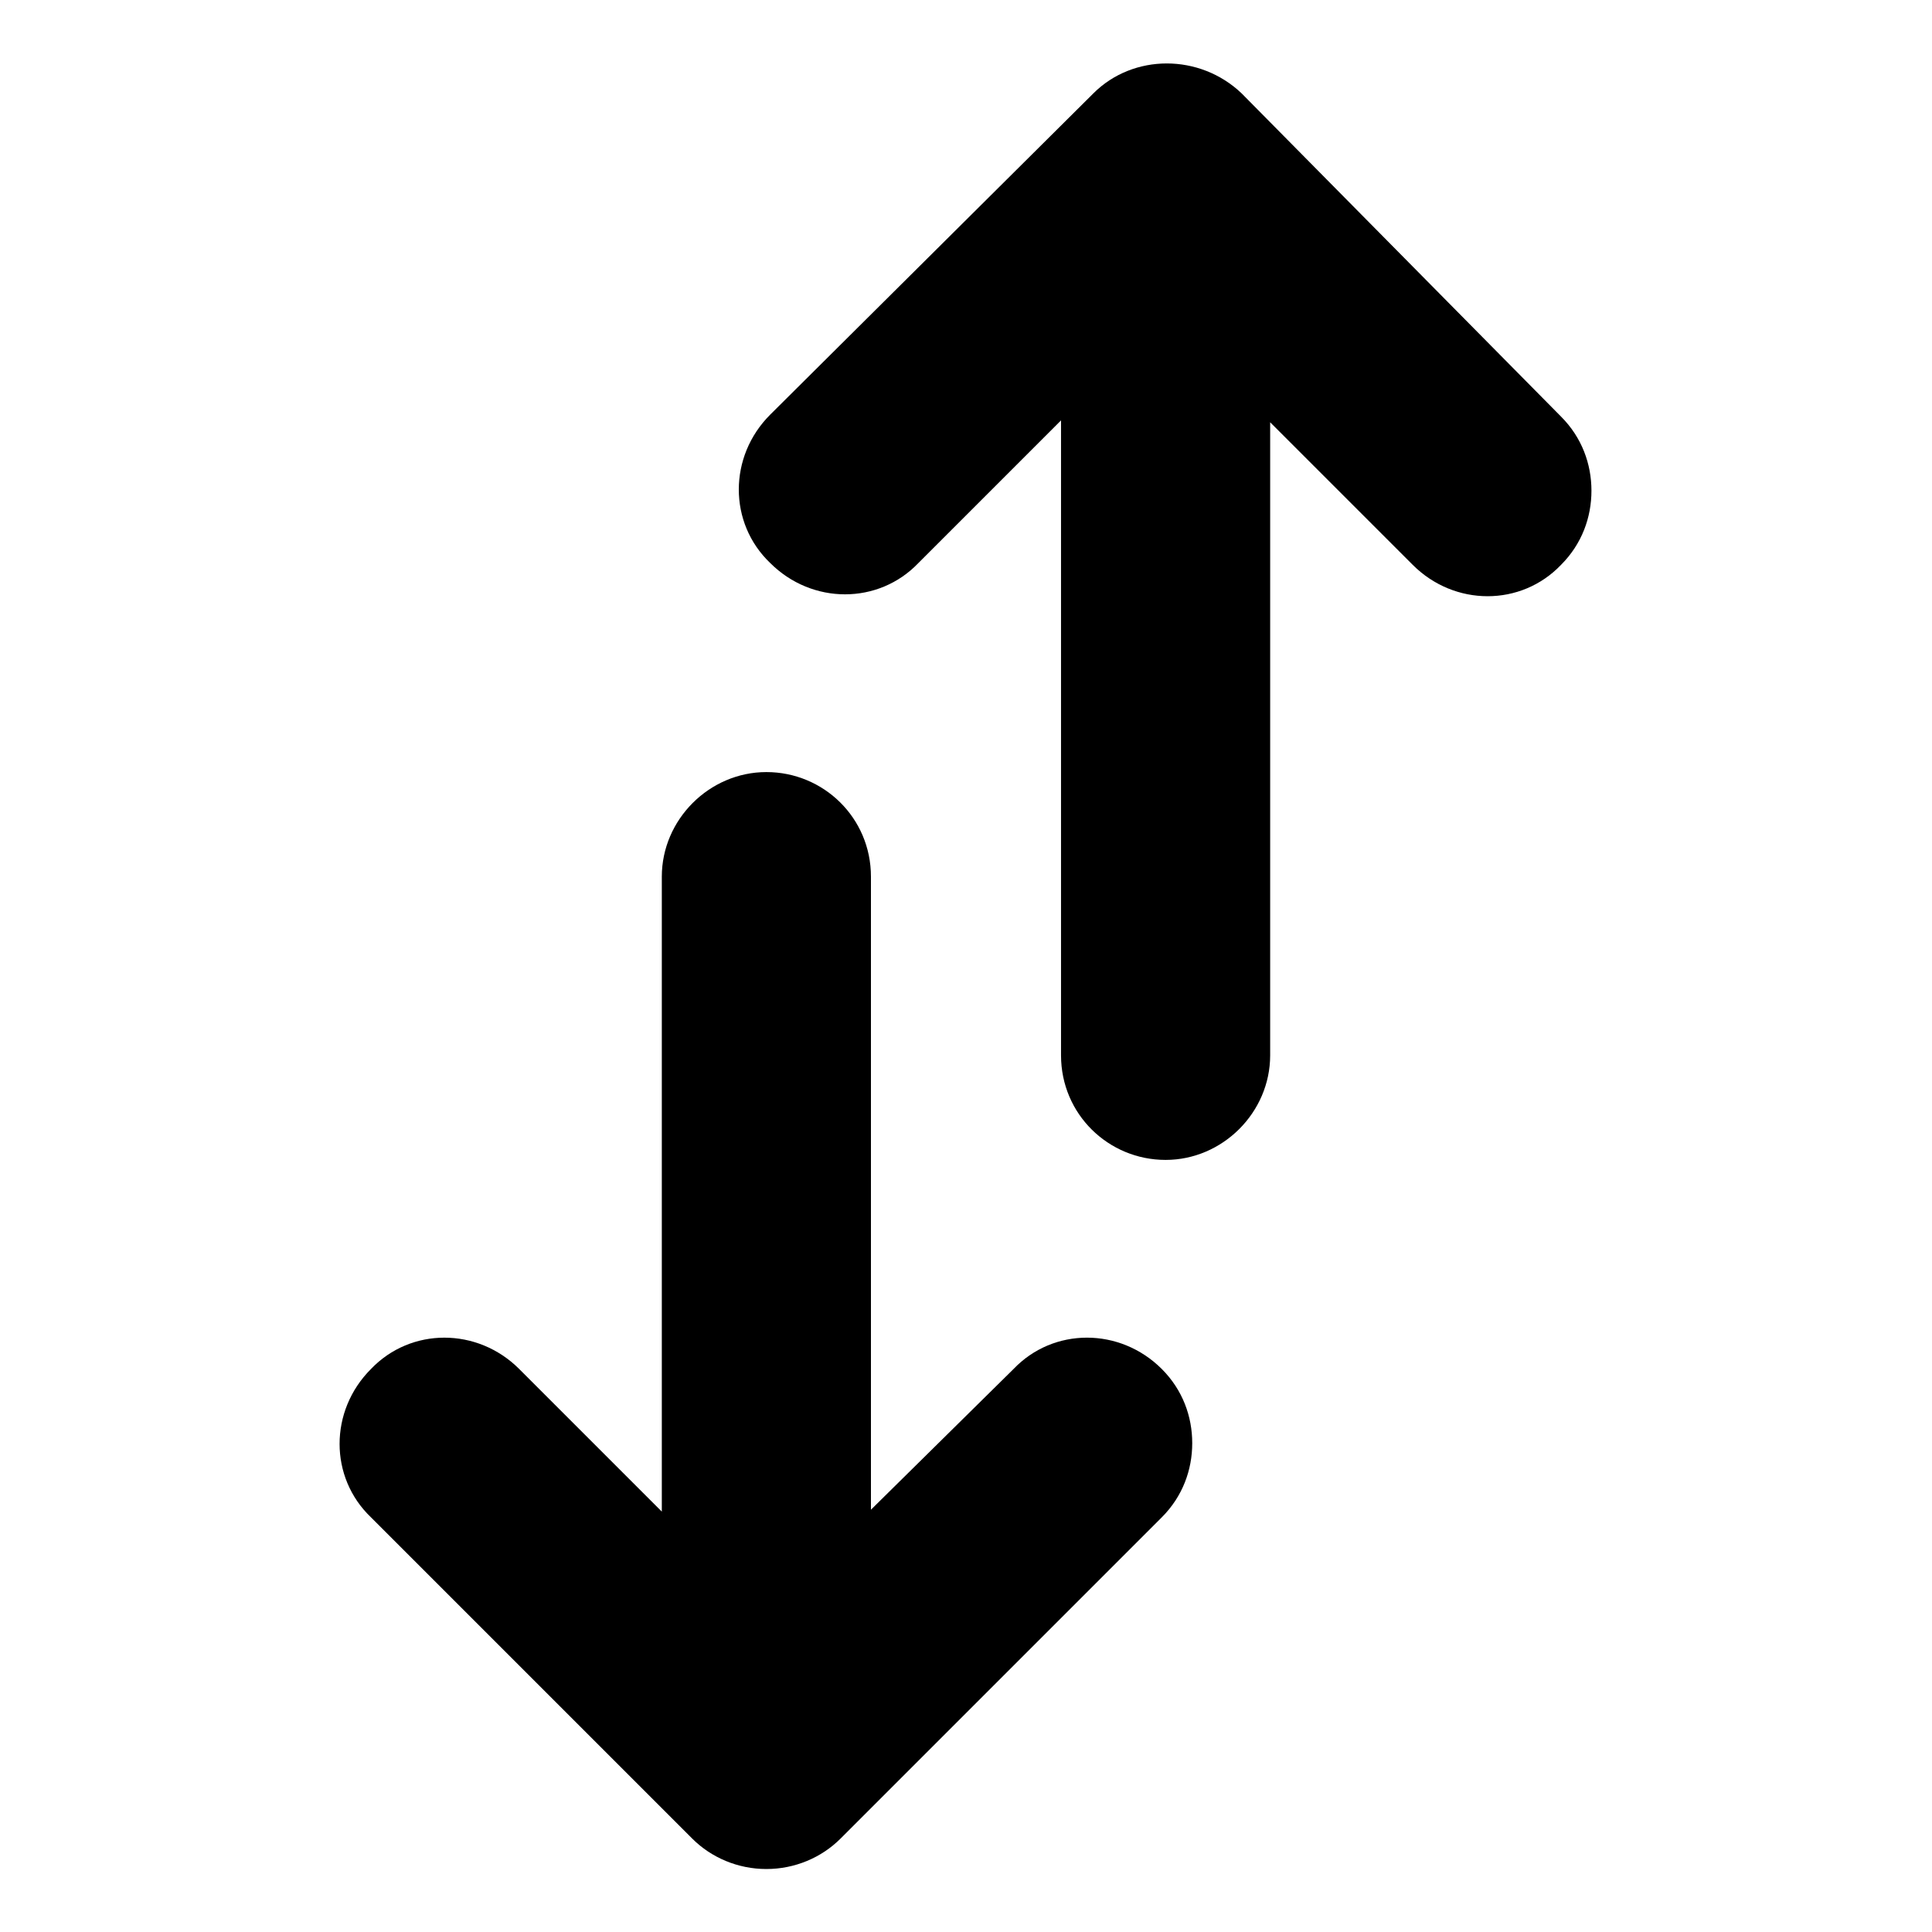
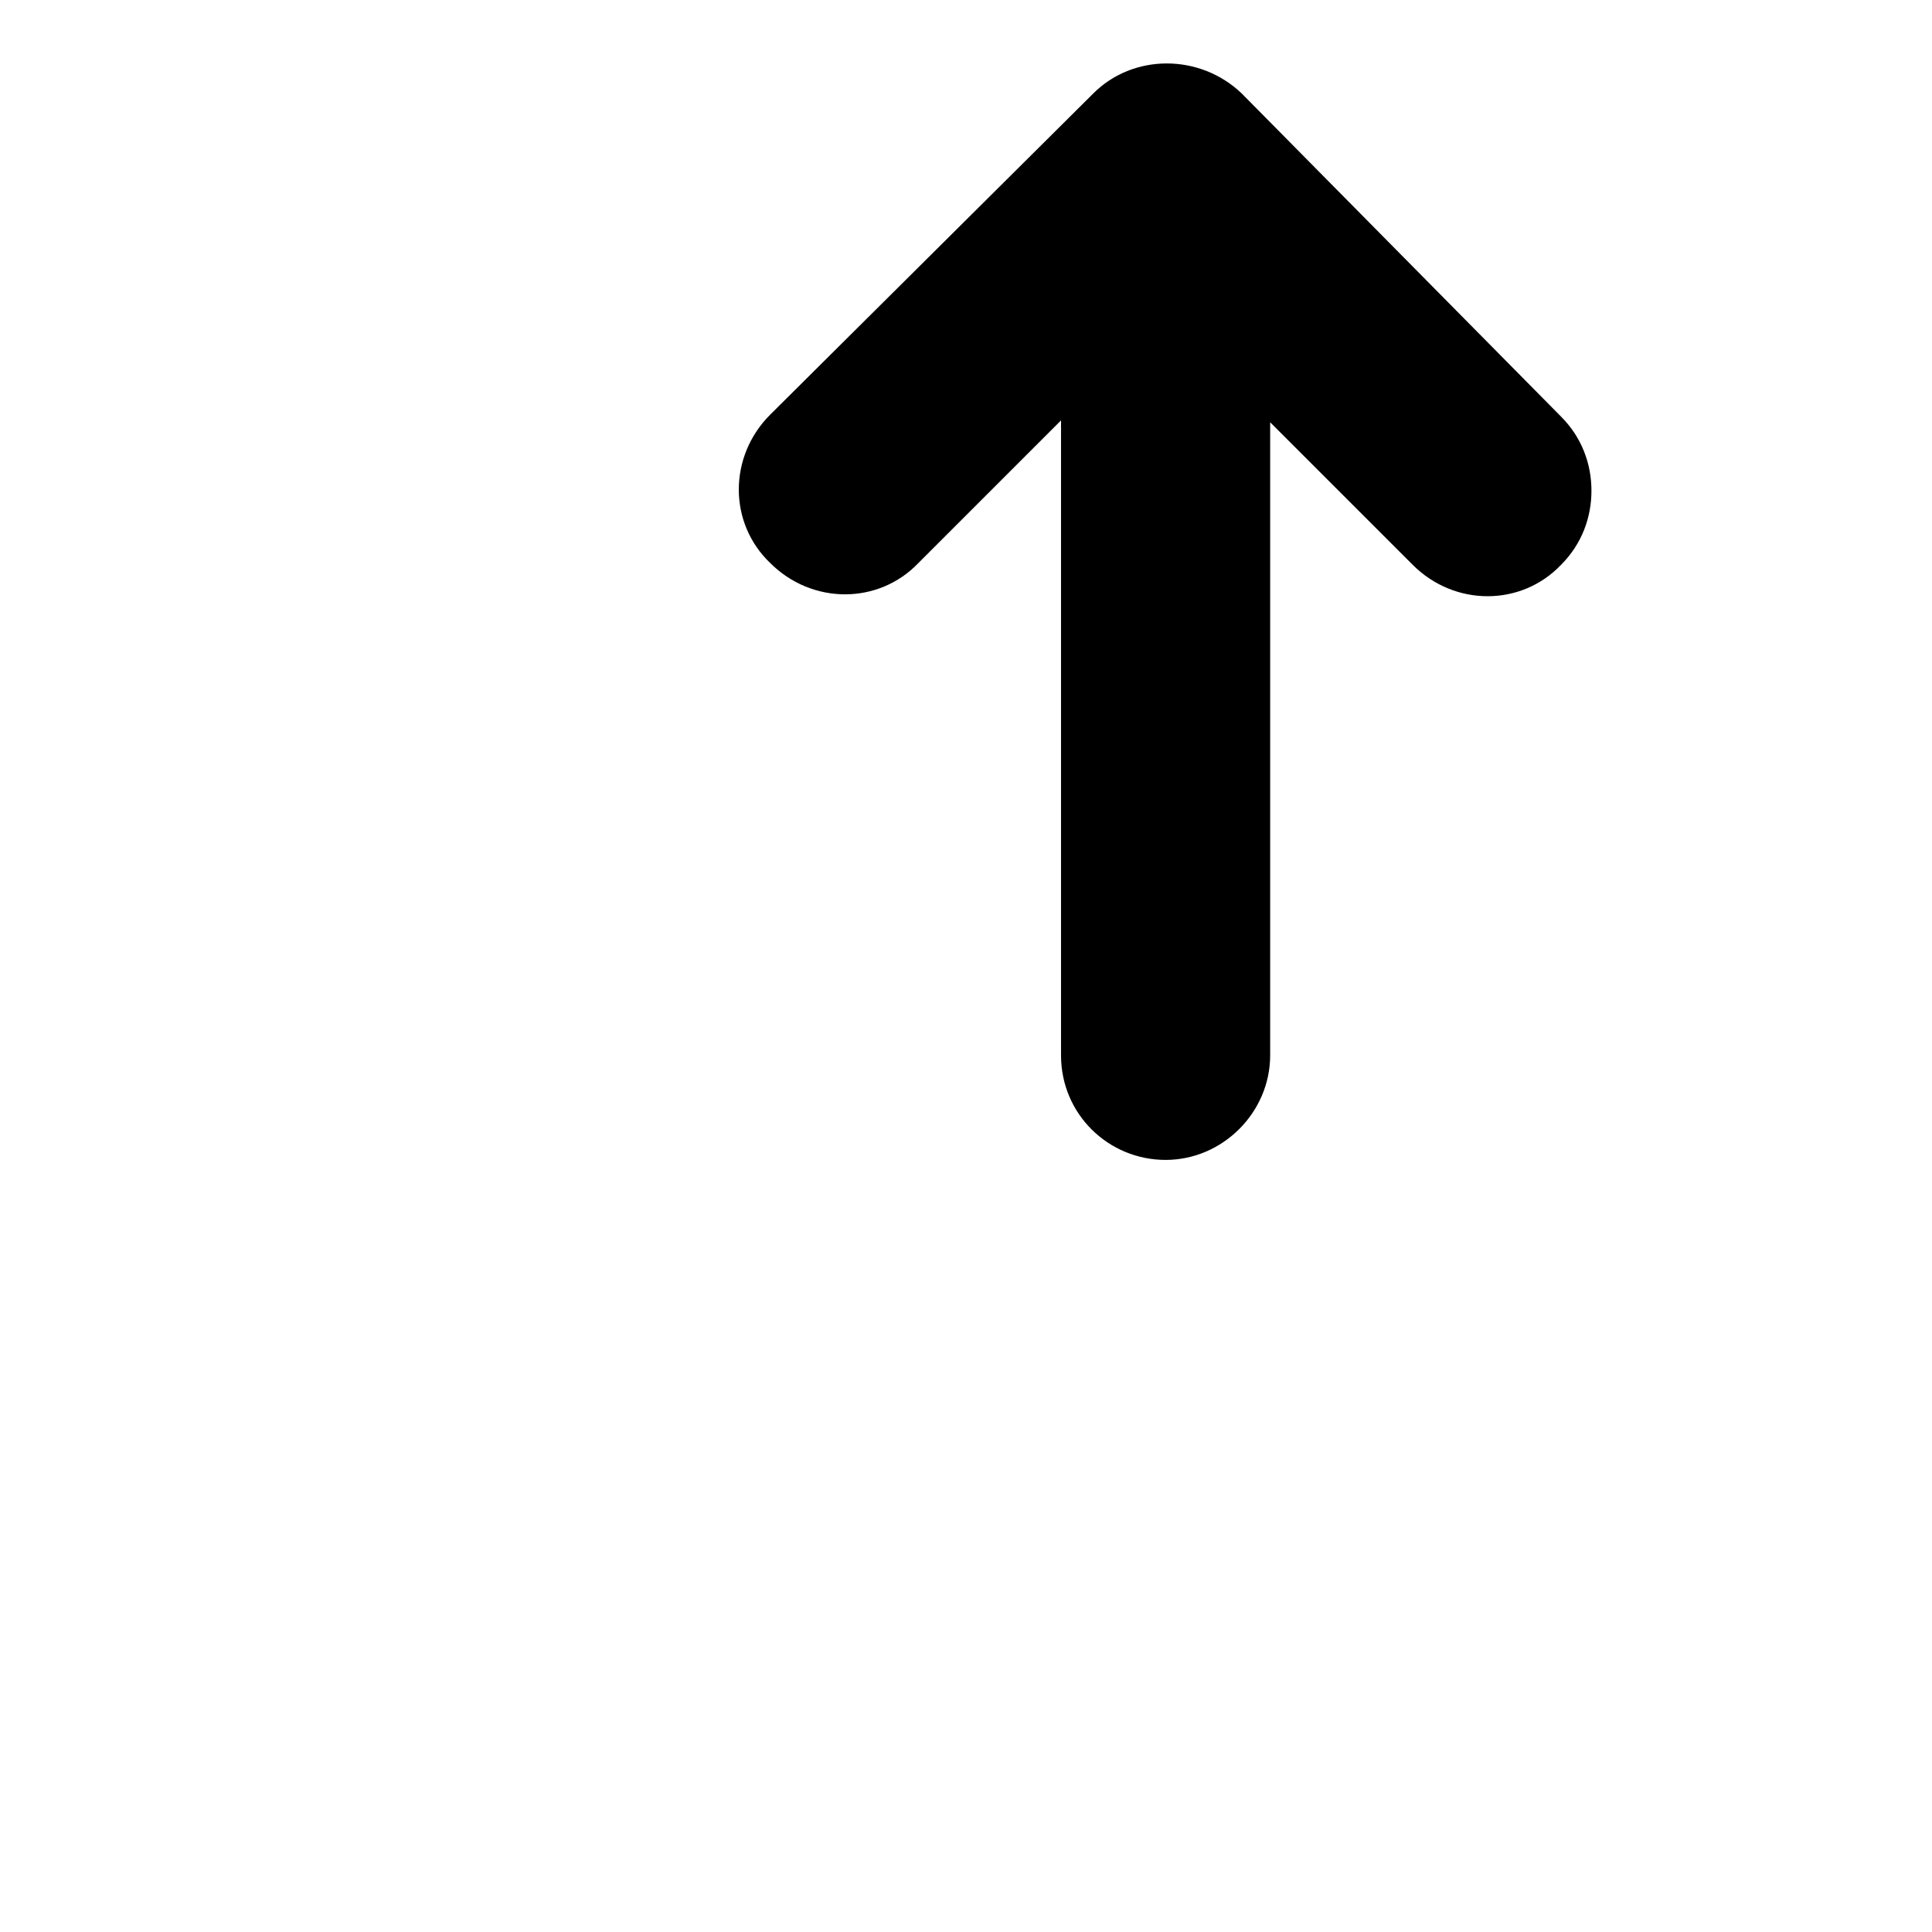
<svg xmlns="http://www.w3.org/2000/svg" fill="#000000" width="800px" height="800px" version="1.1" viewBox="144 144 512 512">
  <g>
    <path d="m433.75 168.75-85.648 85.145c-11.082 11.082-11.082 28.719 0 39.297 11.082 11.082 28.719 11.082 39.297 0l37.785-37.785v168.27c0 15.617 12.594 27.711 27.711 27.711 15.113 0 27.711-12.594 27.711-27.711v-167.77l37.785 37.785c11.082 11.082 28.719 11.082 39.297 0 5.543-5.543 8.062-12.594 8.062-19.648s-2.519-14.105-8.062-19.648l-84.641-85.648c-11.082-10.578-28.719-10.578-39.297 0z" />
-     <path d="m374.81 544.09v-167.77c0-15.617-12.594-27.711-27.711-27.711-15.113 0-27.711 12.594-27.711 27.711v168.27l-37.785-37.785c-11.082-11.082-28.719-11.082-39.297 0-11.082 11.082-11.082 28.719 0 39.297l85.145 85.145c5.039 5.039 12.09 8.062 19.648 8.062s14.609-3.023 19.648-8.062l85.145-85.148c5.543-5.543 8.062-12.594 8.062-19.648s-2.519-14.105-8.062-19.648c-11.082-11.082-28.719-11.082-39.297 0z" />
  </g>
</svg>